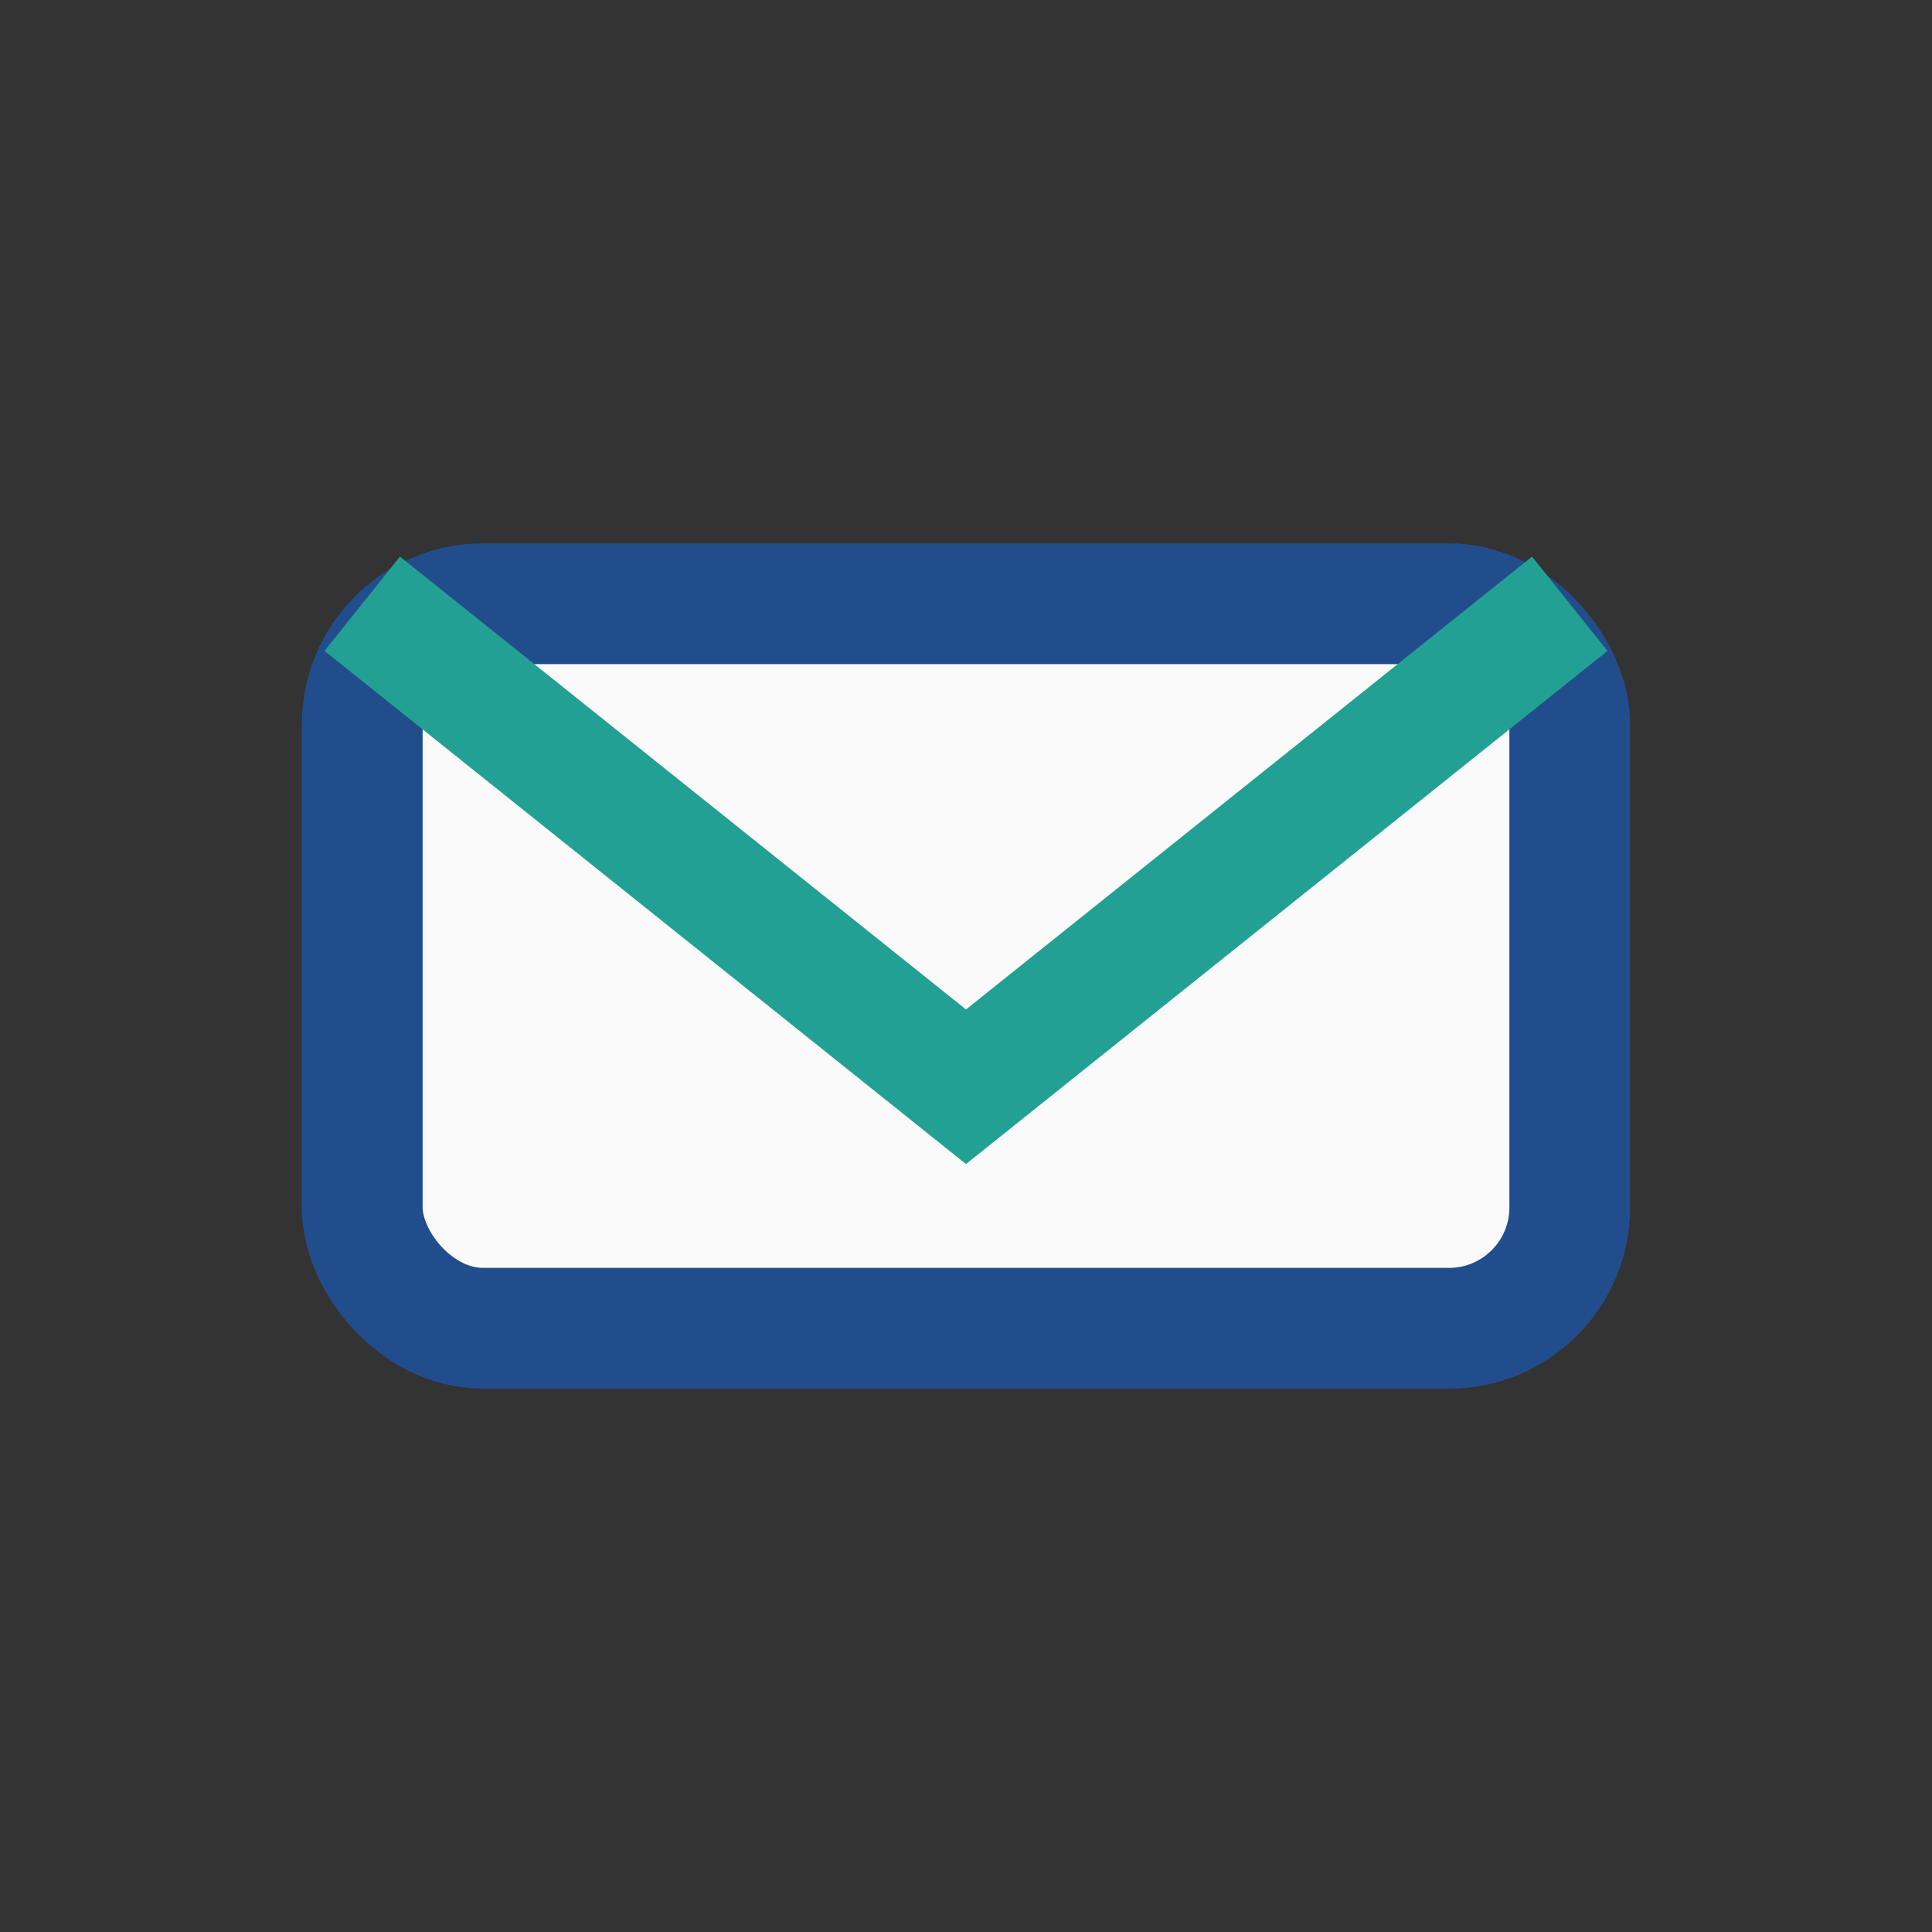
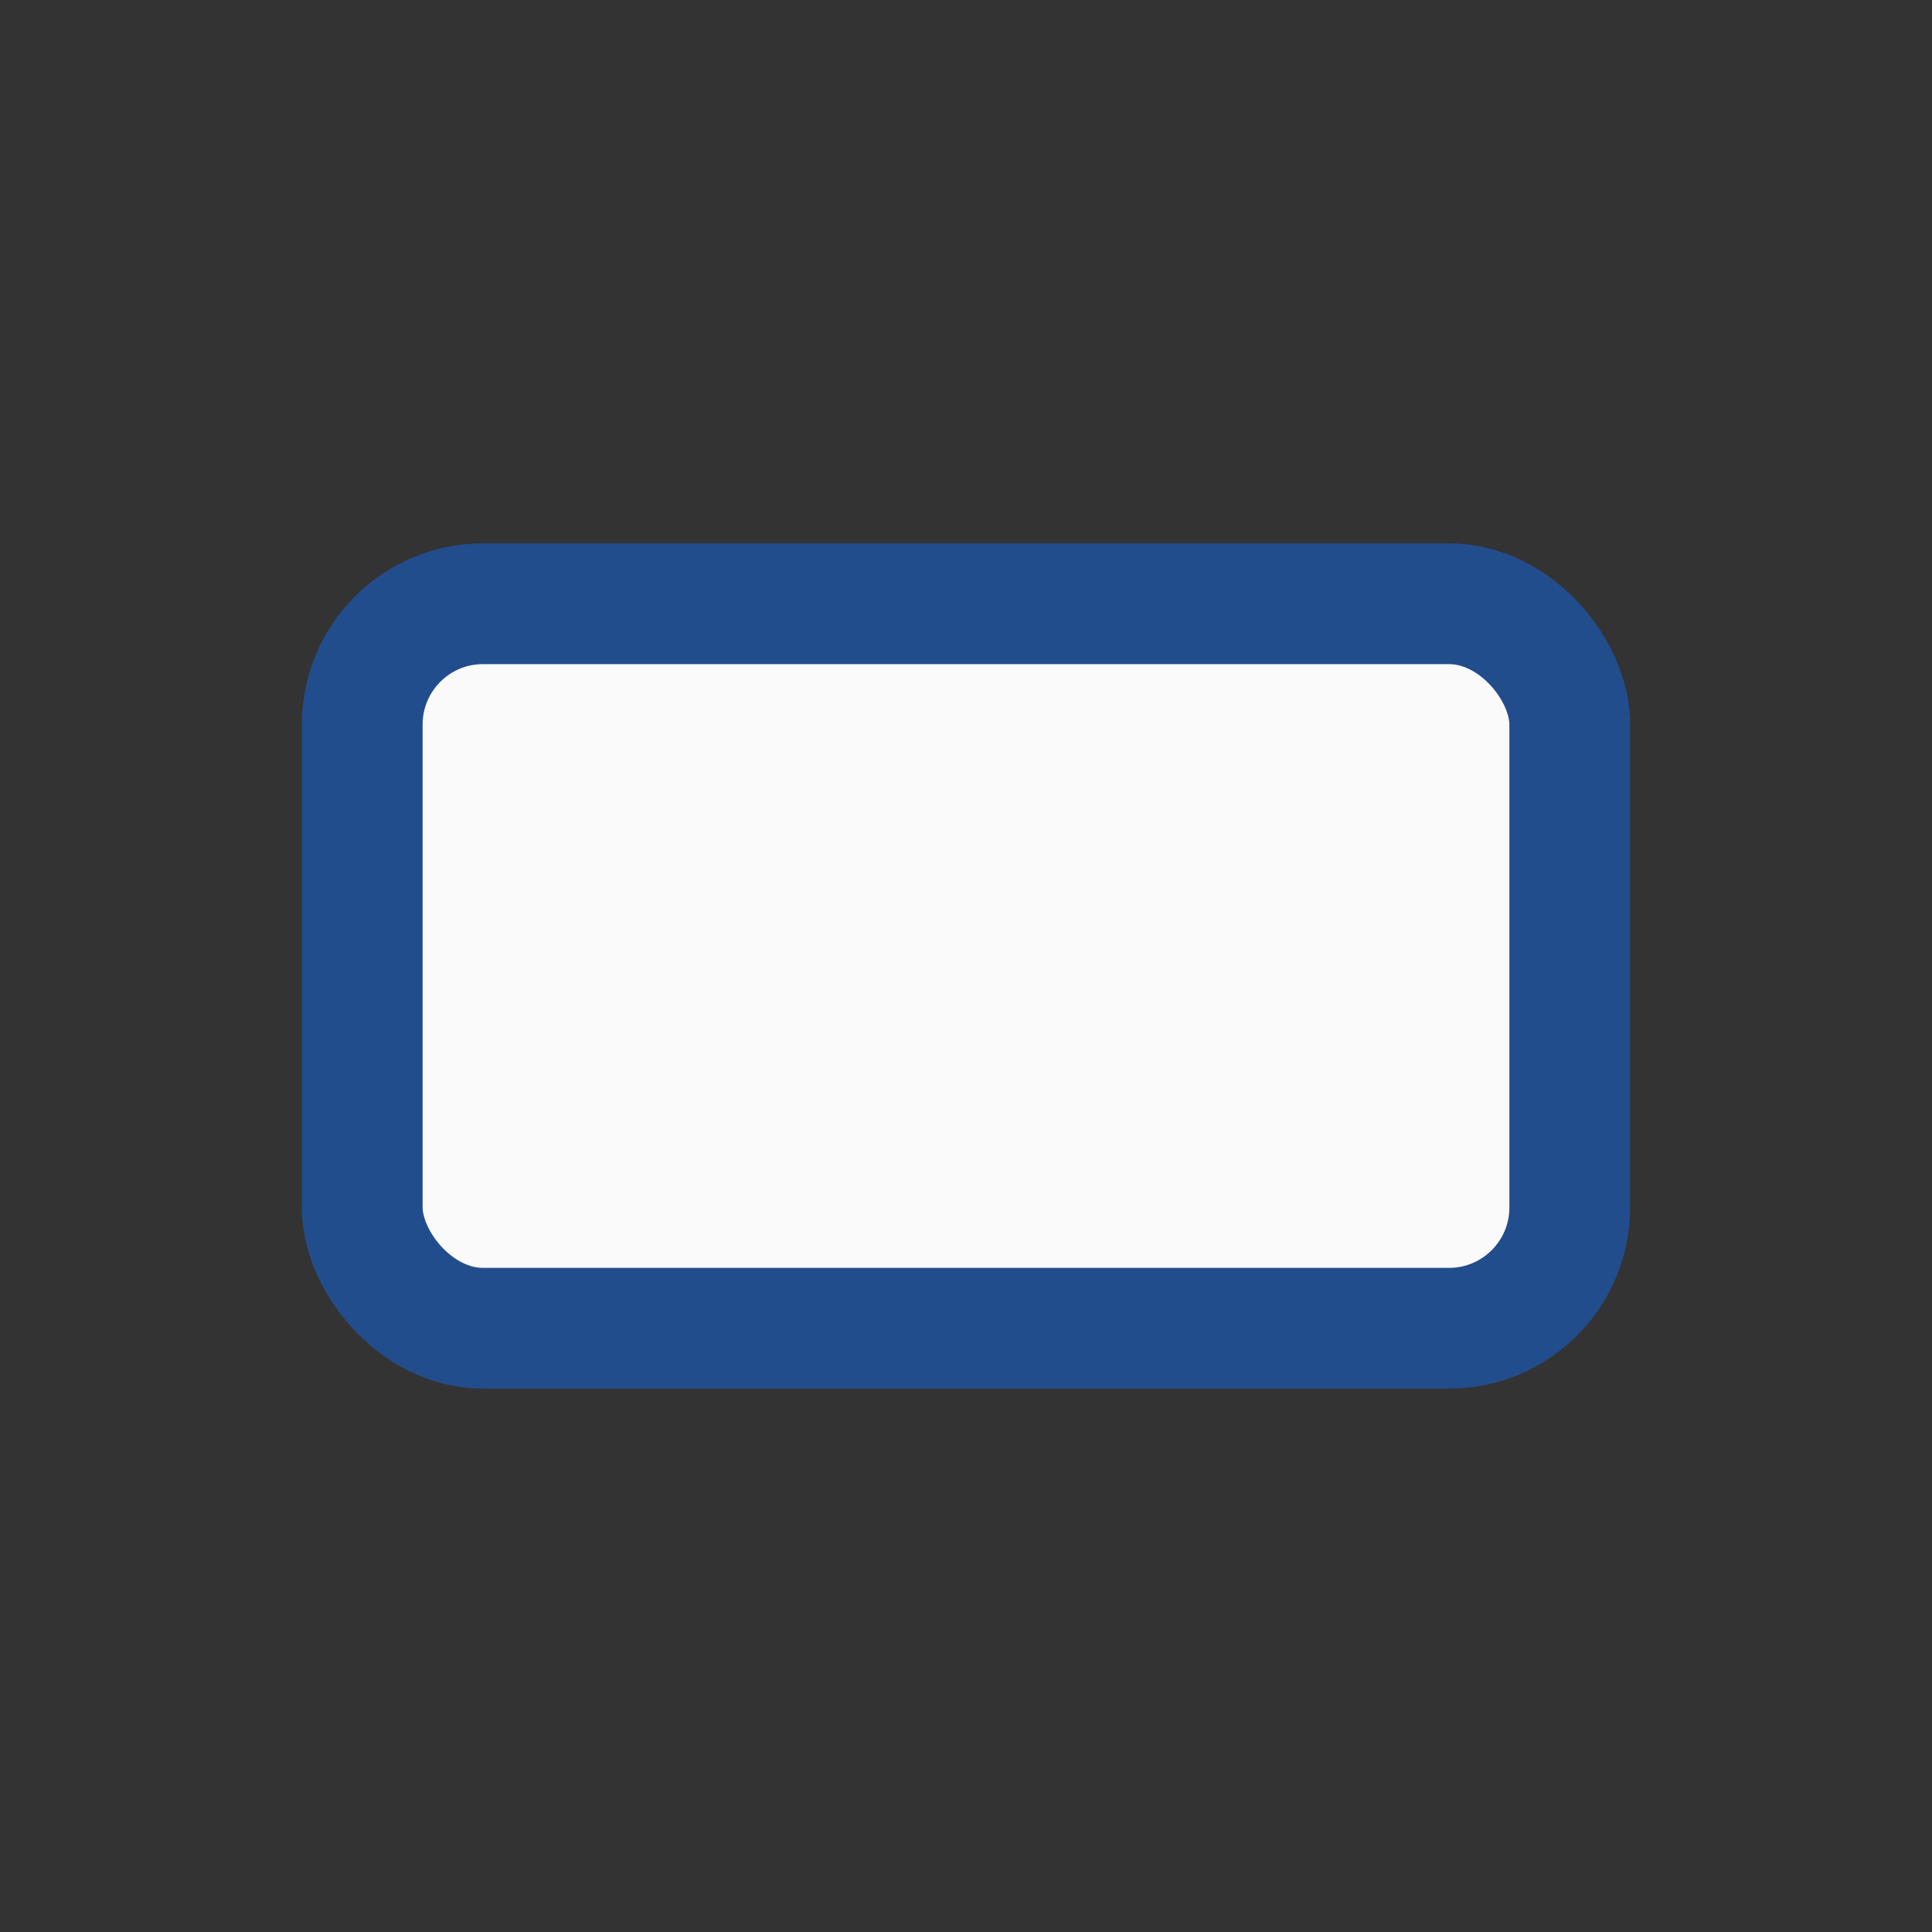
<svg xmlns="http://www.w3.org/2000/svg" width="32" height="32" viewBox="0 0 32 32">
  <rect x="0" y="0" width="32" height="32" fill="#333333" stroke="none" />
  <rect x="6" y="10" width="20" height="12" rx="2" fill="#FAFAFA" stroke="#224D8C" stroke-width="2" />
-   <path d="M6 10l10 8 10-8" stroke="#23A094" stroke-width="2" fill="none" />
</svg>